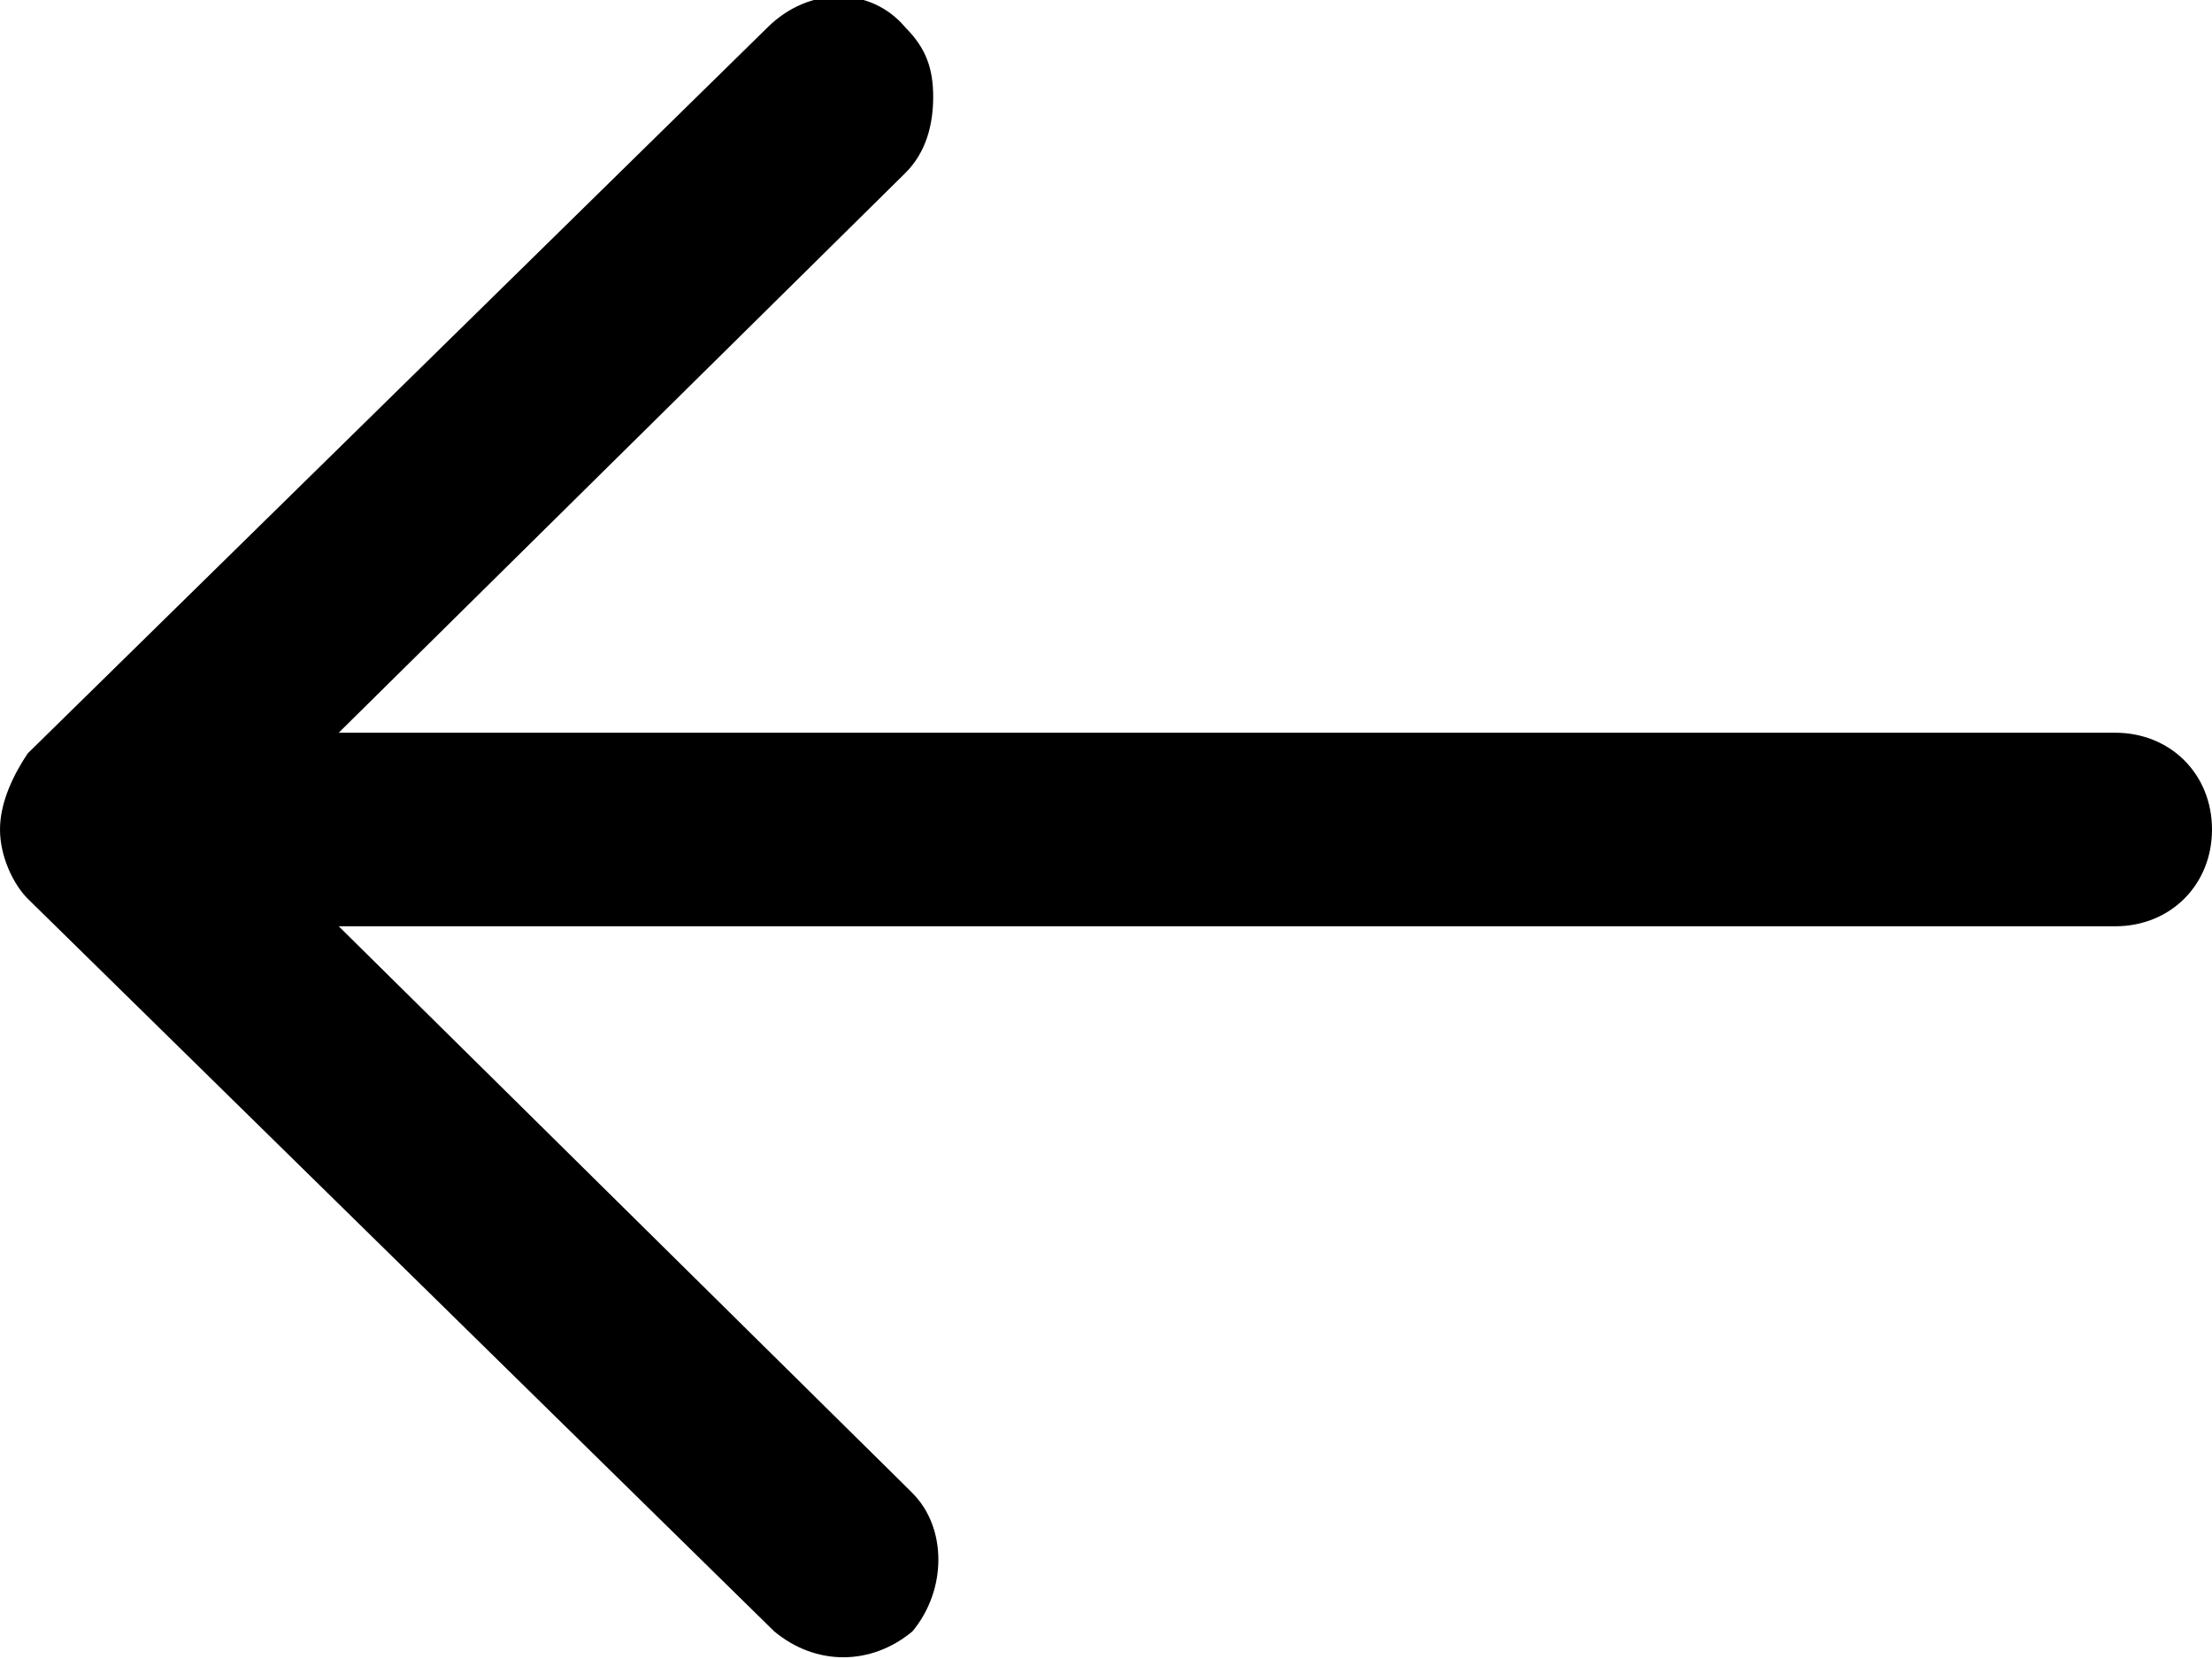
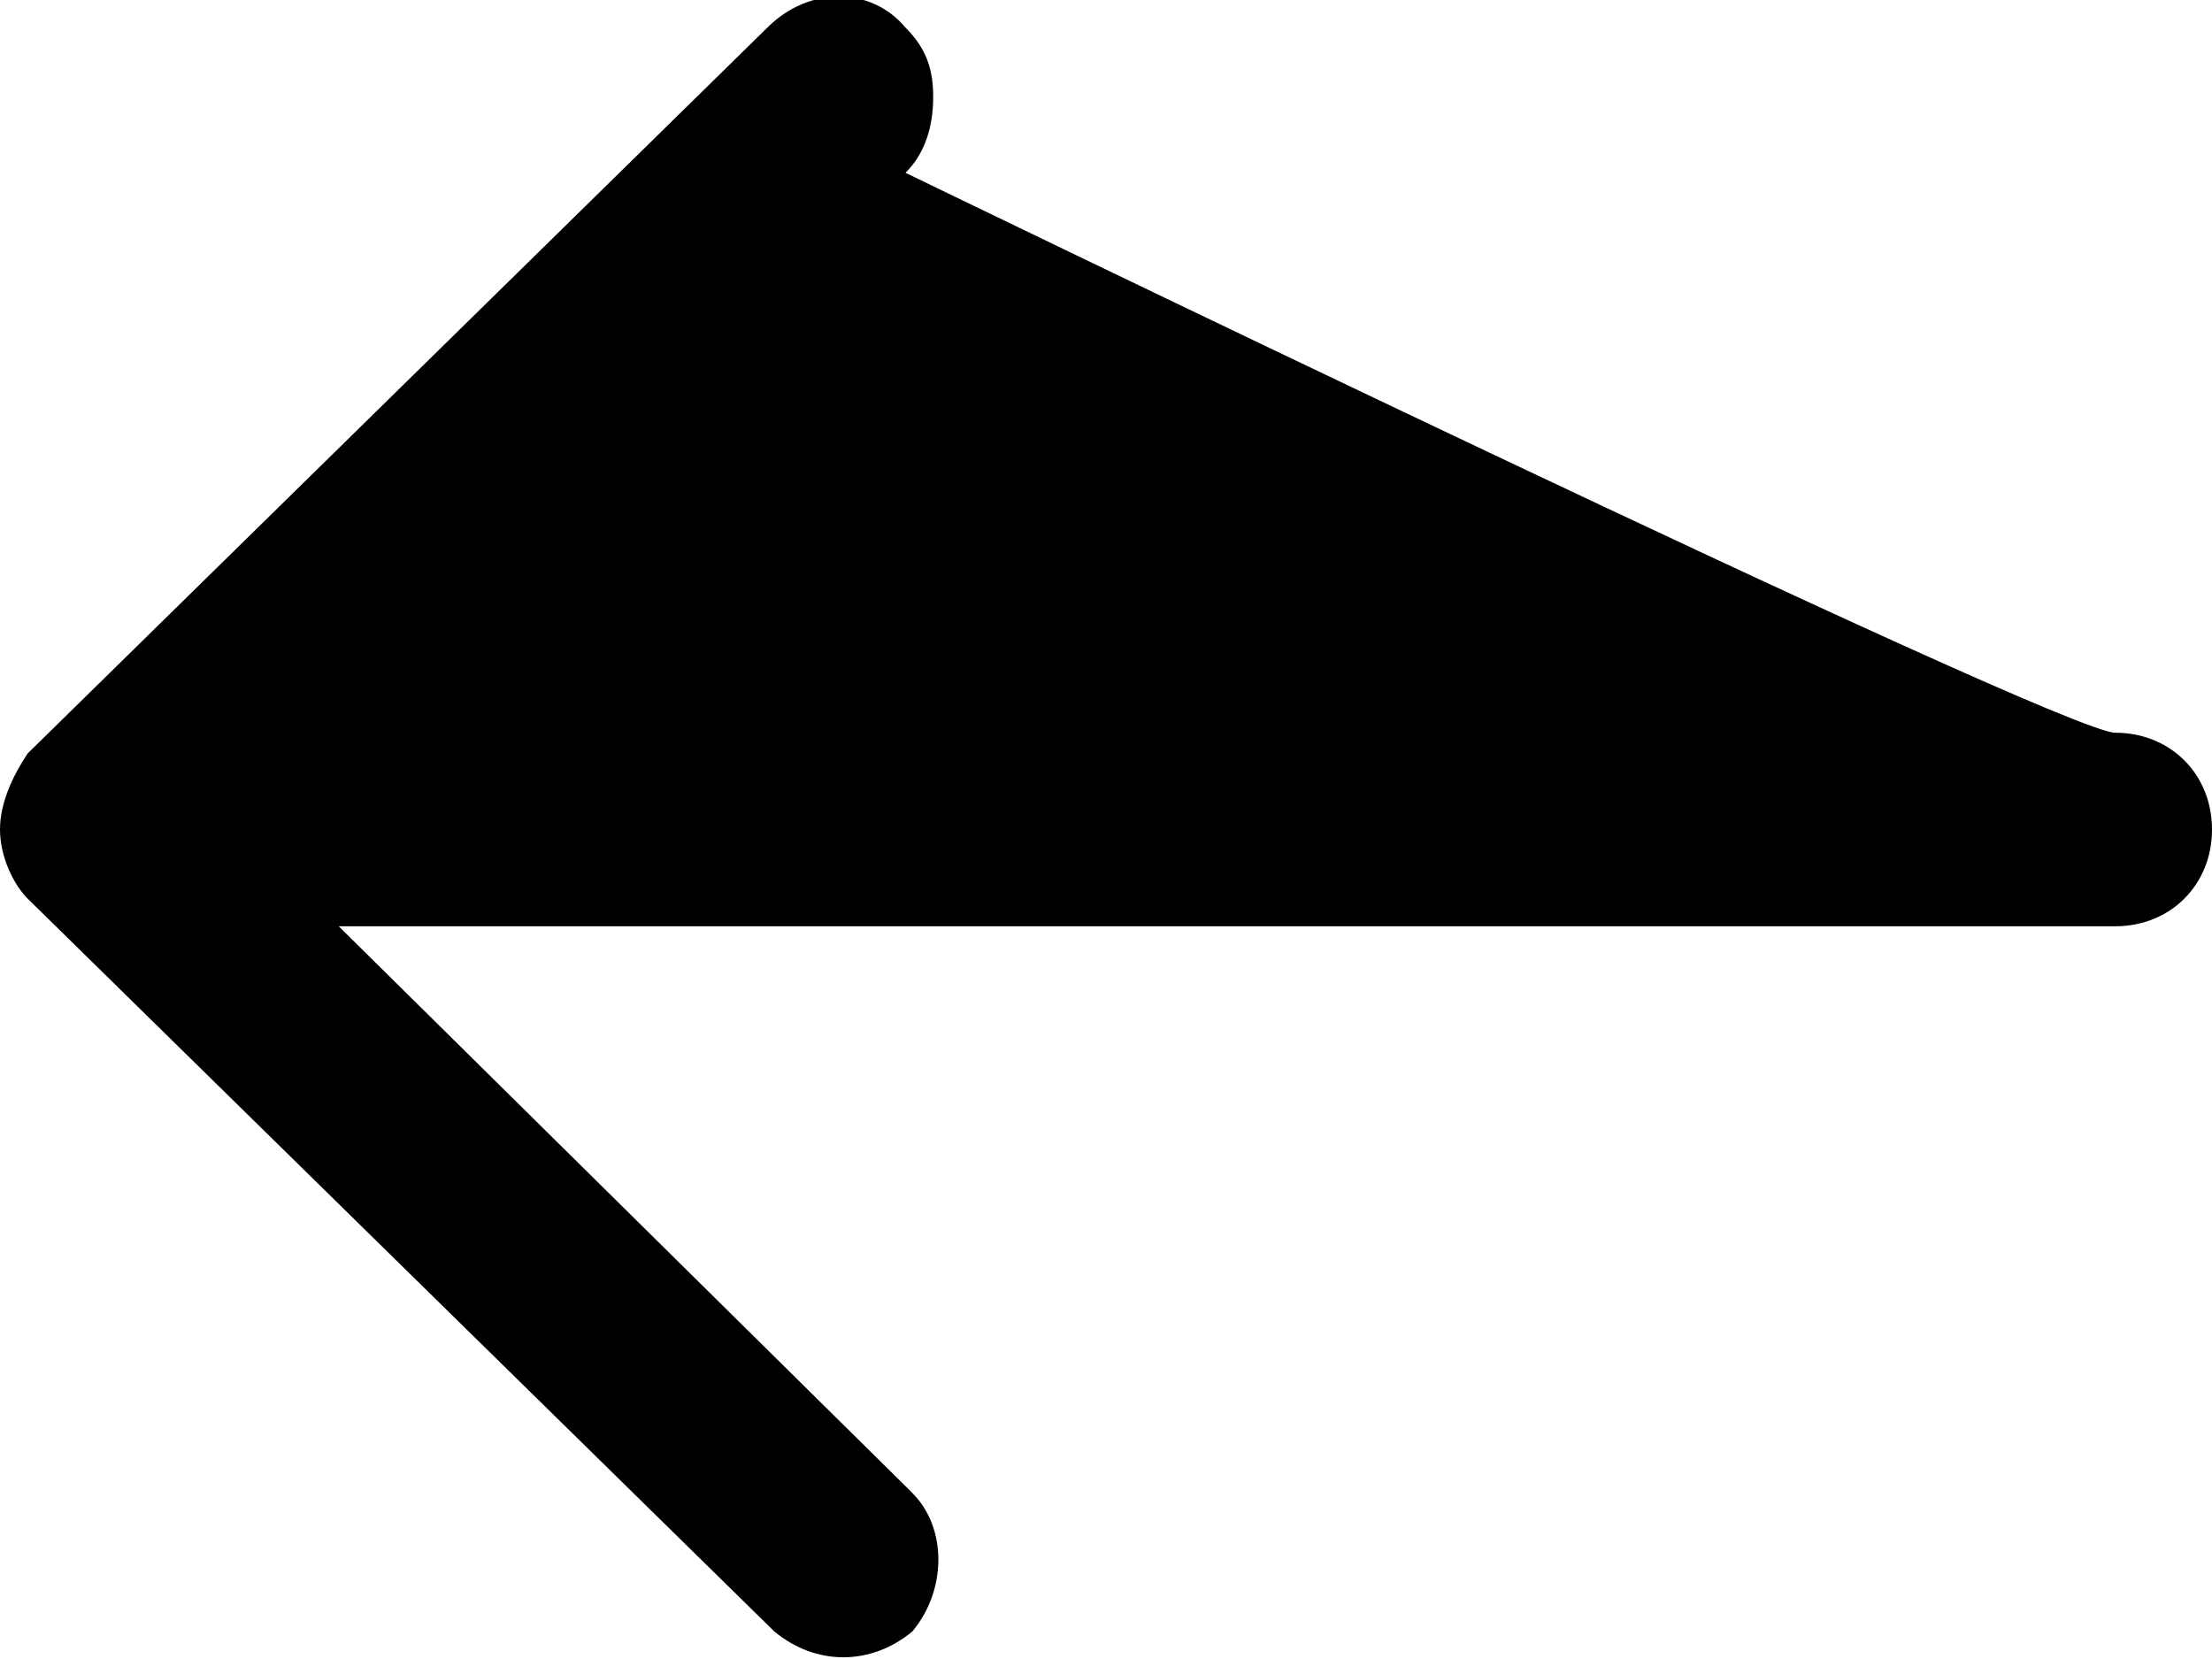
<svg xmlns="http://www.w3.org/2000/svg" id="img" version="1.1" viewBox="0 0 32 24">
  <g>
    <g id="Layer_1">
-       <path d="M13.1,21.5L4.9,13.4h25.7c.8,0,1.4-.6,1.4-1.4s-.6-1.4-1.4-1.4H4.9S13.1,2.5,13.1,2.5c.3-.3.4-.7.4-1.1s-.1-.7-.4-1c-.5-.6-1.4-.6-2,0L.4,10.9s0,0,0,0C.2,11.2,0,11.6,0,12s.2.8.4,1c0,0,0,0,0,0l10.8,10.6c.6.5,1.4.5,2,0,.5-.6.5-1.5,0-2Z" />
+       <path d="M13.1,21.5L4.9,13.4h25.7c.8,0,1.4-.6,1.4-1.4s-.6-1.4-1.4-1.4S13.1,2.5,13.1,2.5c.3-.3.4-.7.4-1.1s-.1-.7-.4-1c-.5-.6-1.4-.6-2,0L.4,10.9s0,0,0,0C.2,11.2,0,11.6,0,12s.2.8.4,1c0,0,0,0,0,0l10.8,10.6c.6.5,1.4.5,2,0,.5-.6.5-1.5,0-2Z" />
    </g>
  </g>
</svg>